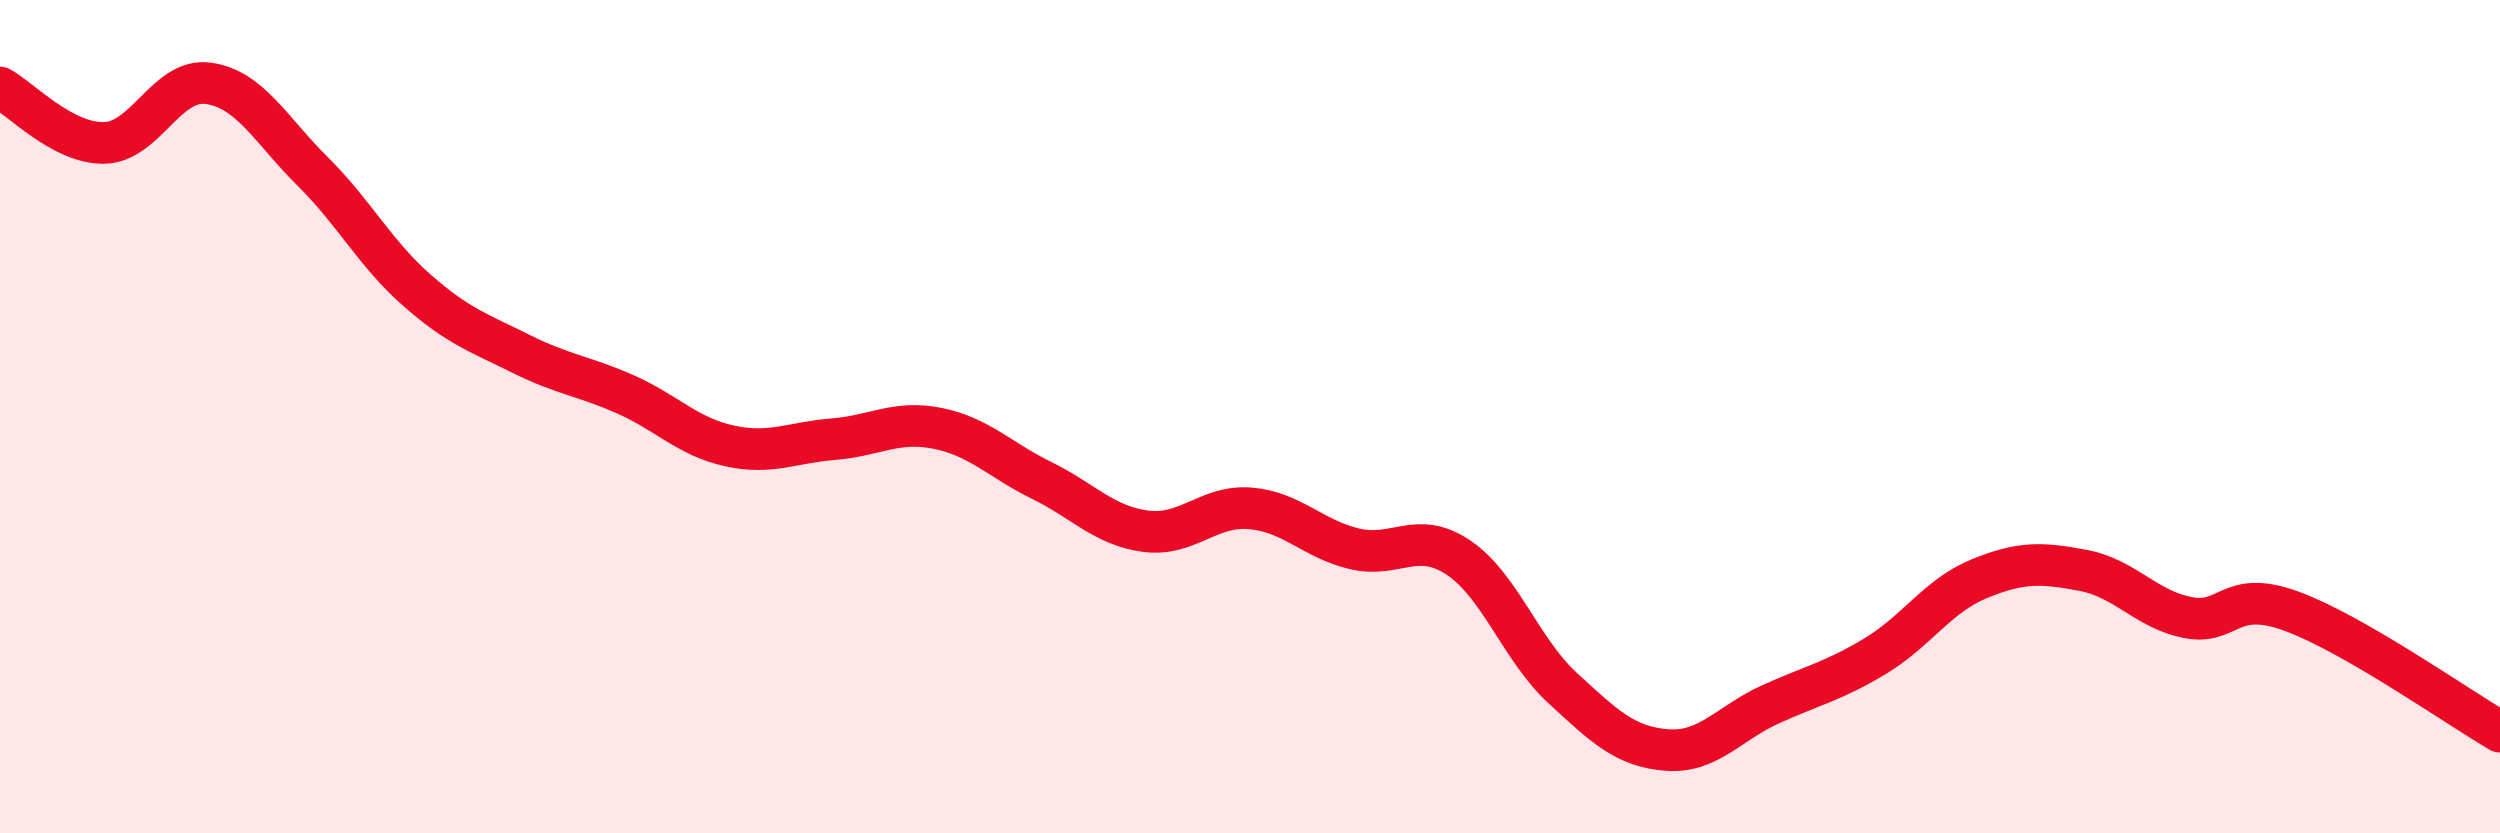
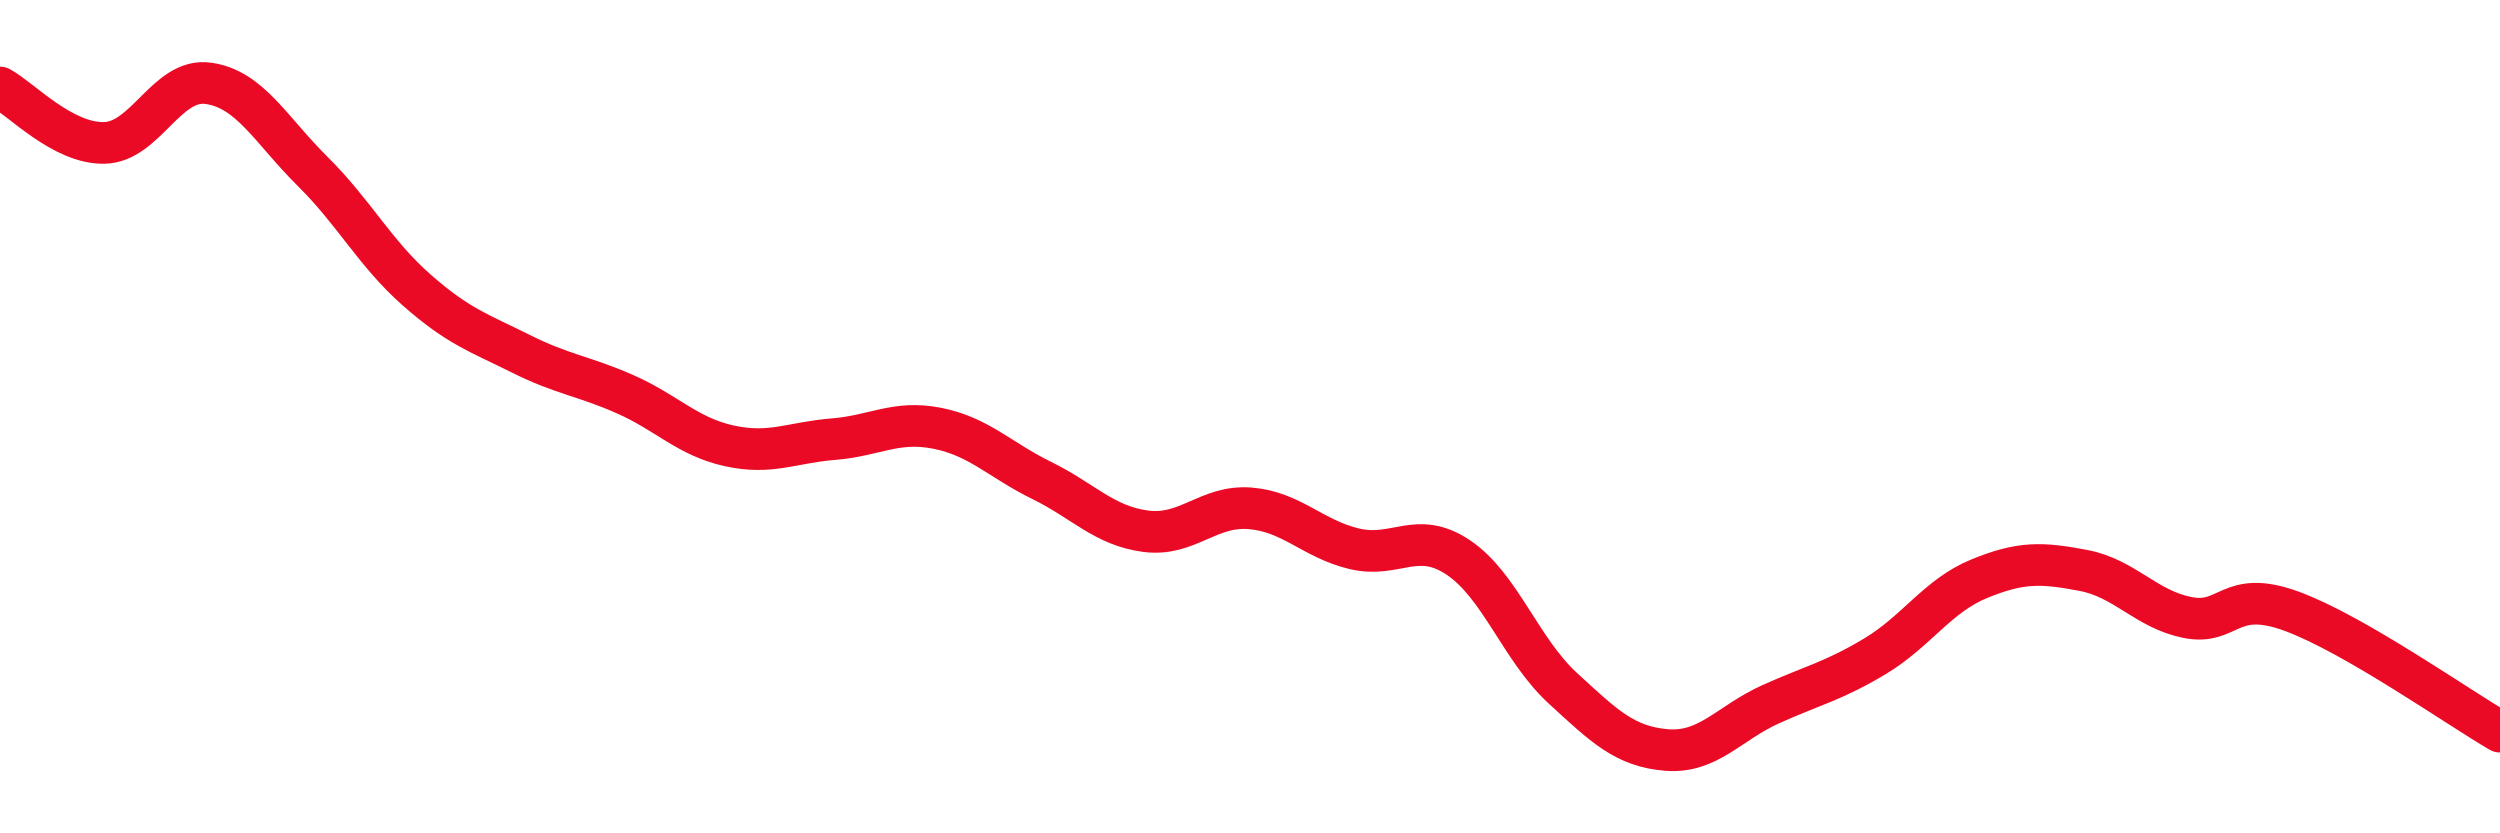
<svg xmlns="http://www.w3.org/2000/svg" width="60" height="20" viewBox="0 0 60 20">
-   <path d="M 0,2.1 C 0.5,2.37 1.5,3.45 2.5,3.43 C 3.5,3.41 4,1.86 5,2 C 6,2.14 6.5,3.12 7.5,4.11 C 8.5,5.1 9,6.08 10,6.96 C 11,7.84 11.5,7.99 12.5,8.49 C 13.5,8.99 14,9.02 15,9.46 C 16,9.9 16.5,10.48 17.5,10.7 C 18.5,10.92 19,10.62 20,10.54 C 21,10.46 21.5,10.08 22.5,10.28 C 23.5,10.48 24,11.04 25,11.53 C 26,12.02 26.5,12.62 27.5,12.75 C 28.5,12.88 29,12.12 30,12.2 C 31,12.28 31.5,12.93 32.5,13.17 C 33.5,13.41 34,12.71 35,13.38 C 36,14.05 36.5,15.59 37.5,16.51 C 38.5,17.43 39,17.92 40,18 C 41,18.08 41.5,17.35 42.5,16.9 C 43.5,16.45 44,16.35 45,15.75 C 46,15.15 46.5,14.3 47.5,13.89 C 48.5,13.48 49,13.5 50,13.69 C 51,13.88 51.5,14.62 52.5,14.82 C 53.5,15.02 53.5,14.12 55,14.67 C 56.5,15.22 59,16.98 60,17.56L60 20L0 20Z" fill="#EB0A25" opacity="0.1" stroke-linecap="round" stroke-linejoin="round" />
  <path d="M 0,2.1 C 0.5,2.37 1.5,3.45 2.5,3.43 C 3.5,3.41 4,1.86 5,2 C 6,2.14 6.5,3.12 7.5,4.11 C 8.5,5.1 9,6.08 10,6.96 C 11,7.84 11.5,7.99 12.5,8.49 C 13.5,8.99 14,9.02 15,9.46 C 16,9.9 16.5,10.48 17.5,10.7 C 18.5,10.92 19,10.62 20,10.54 C 21,10.46 21.5,10.08 22.5,10.28 C 23.5,10.48 24,11.04 25,11.53 C 26,12.02 26.5,12.62 27.5,12.75 C 28.5,12.88 29,12.12 30,12.2 C 31,12.28 31.5,12.93 32.5,13.17 C 33.5,13.41 34,12.71 35,13.38 C 36,14.05 36.5,15.59 37.5,16.51 C 38.5,17.43 39,17.92 40,18 C 41,18.08 41.5,17.35 42.5,16.9 C 43.5,16.45 44,16.35 45,15.75 C 46,15.15 46.5,14.3 47.5,13.89 C 48.5,13.48 49,13.5 50,13.69 C 51,13.88 51.5,14.62 52.5,14.82 C 53.5,15.02 53.5,14.12 55,14.67 C 56.5,15.22 59,16.98 60,17.56" stroke="#EB0A25" stroke-width="1" fill="none" stroke-linecap="round" stroke-linejoin="round" />
</svg>